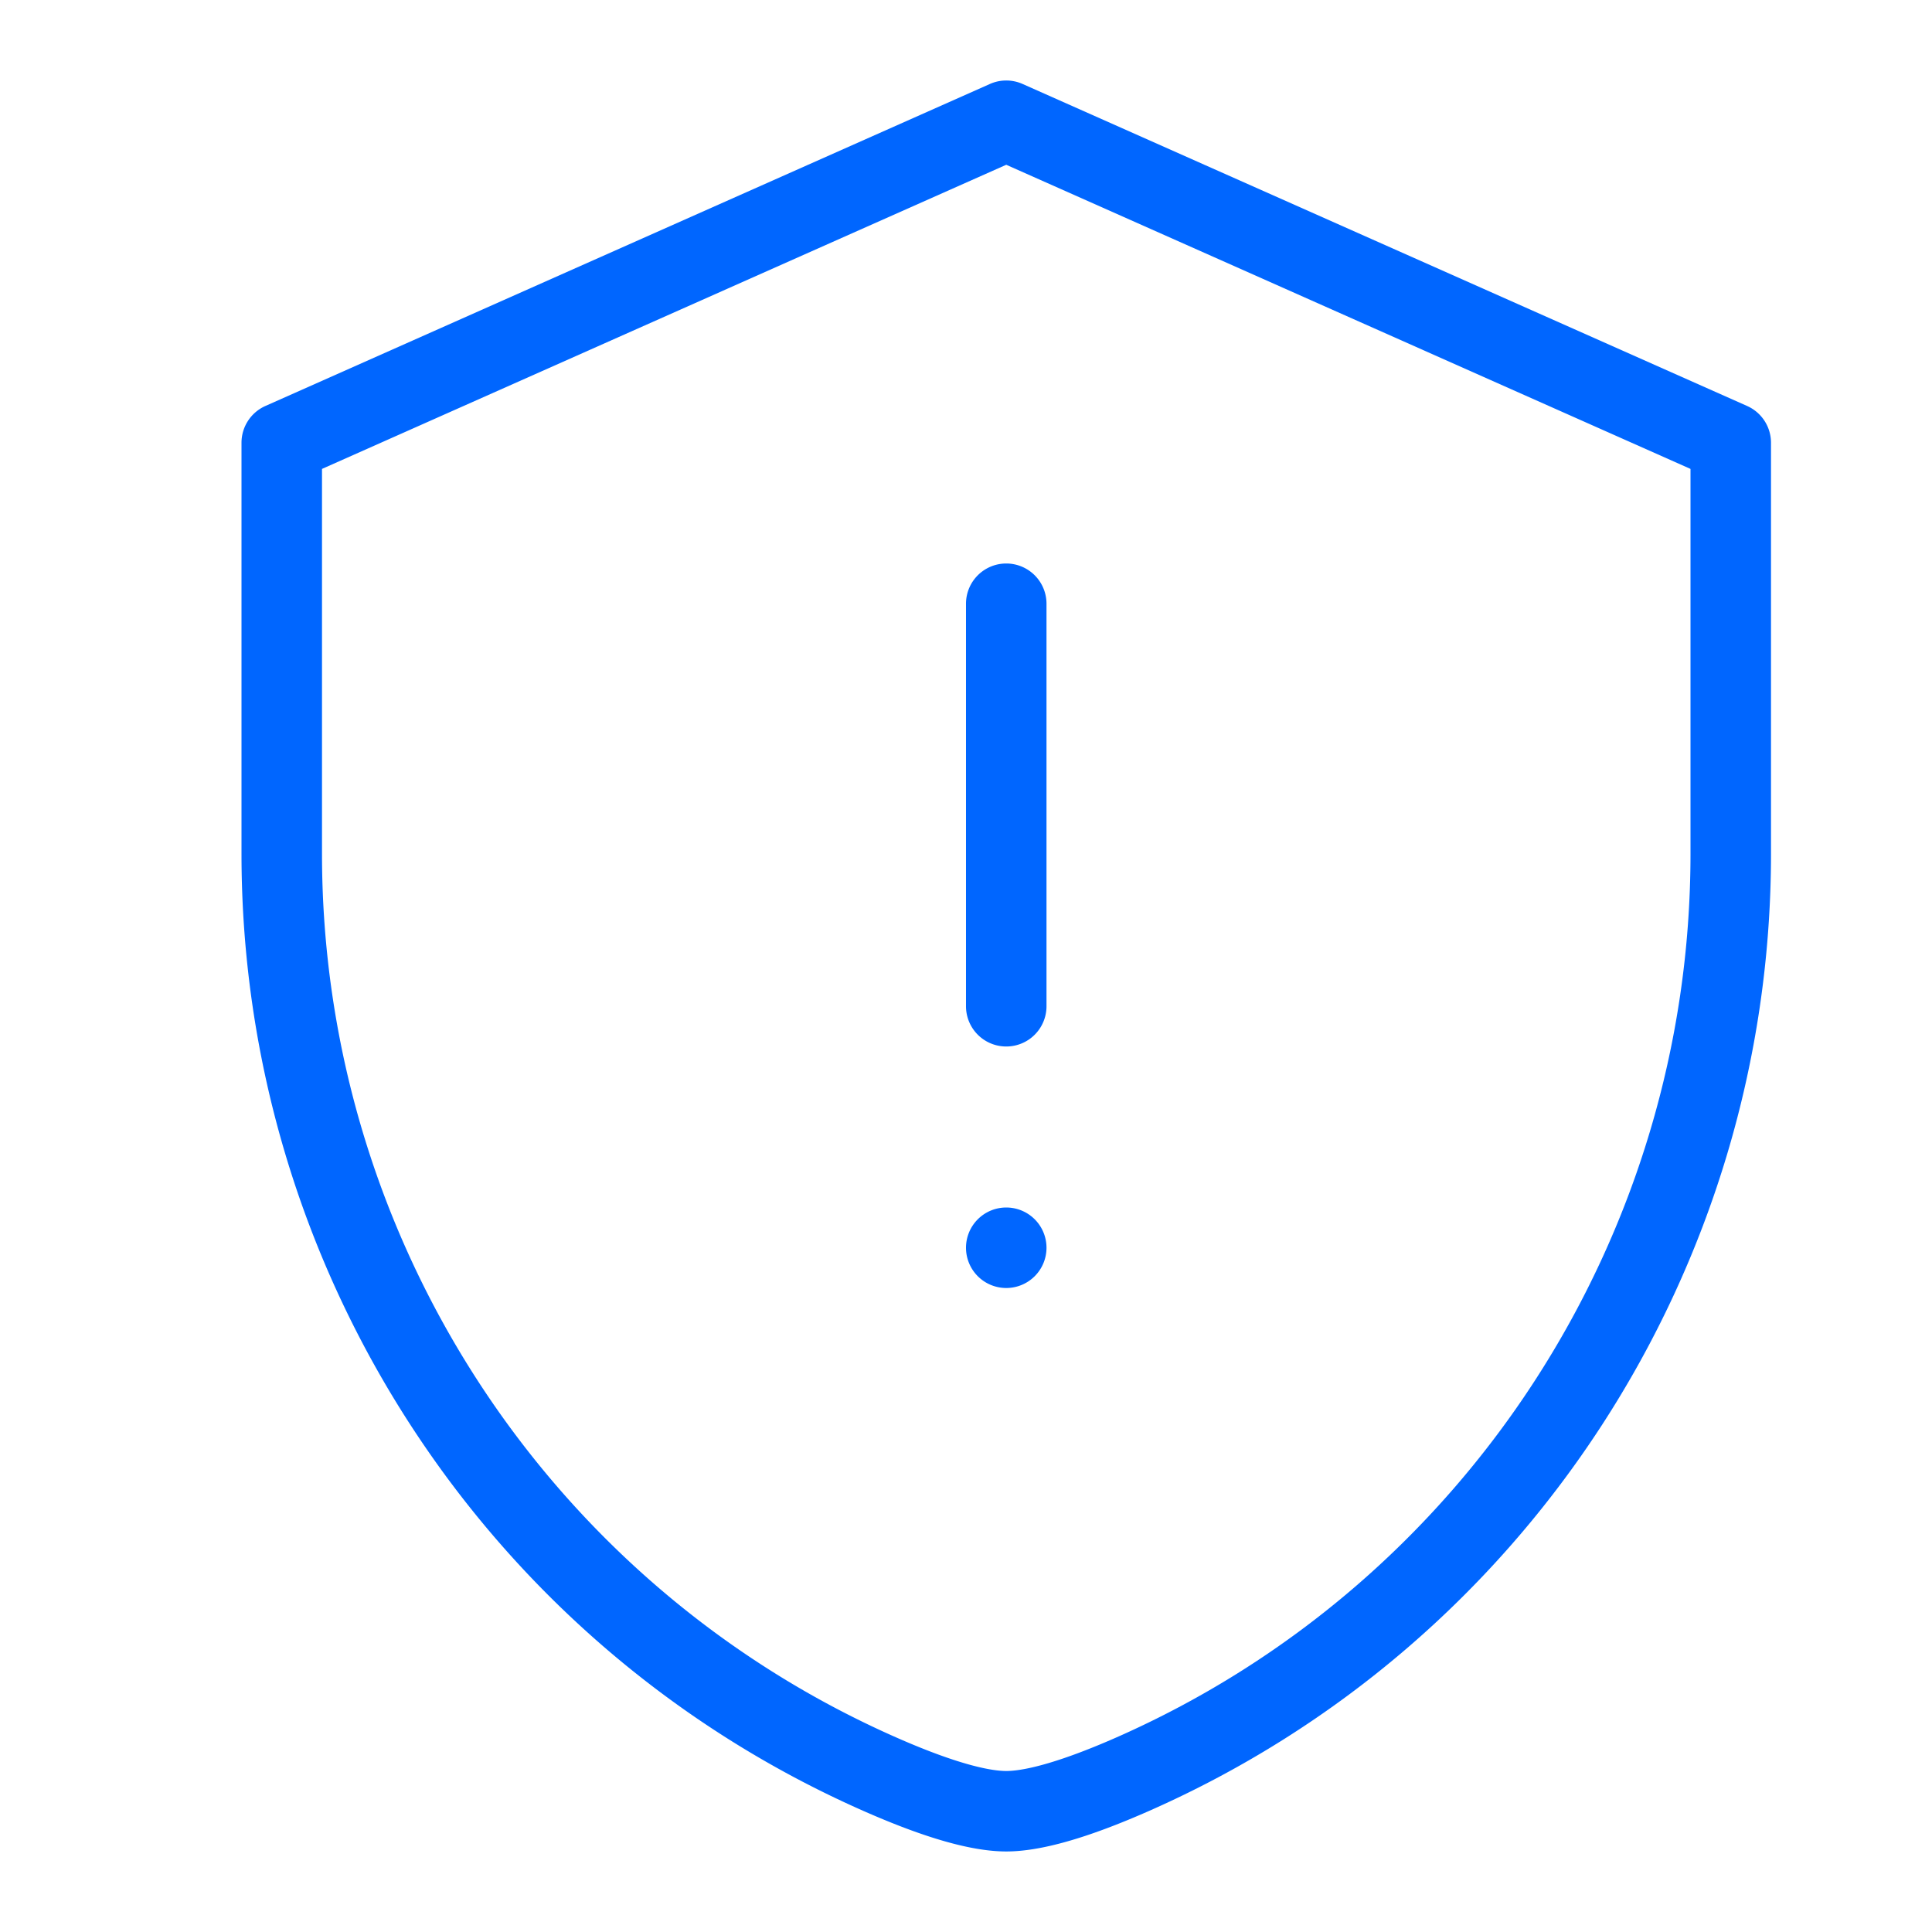
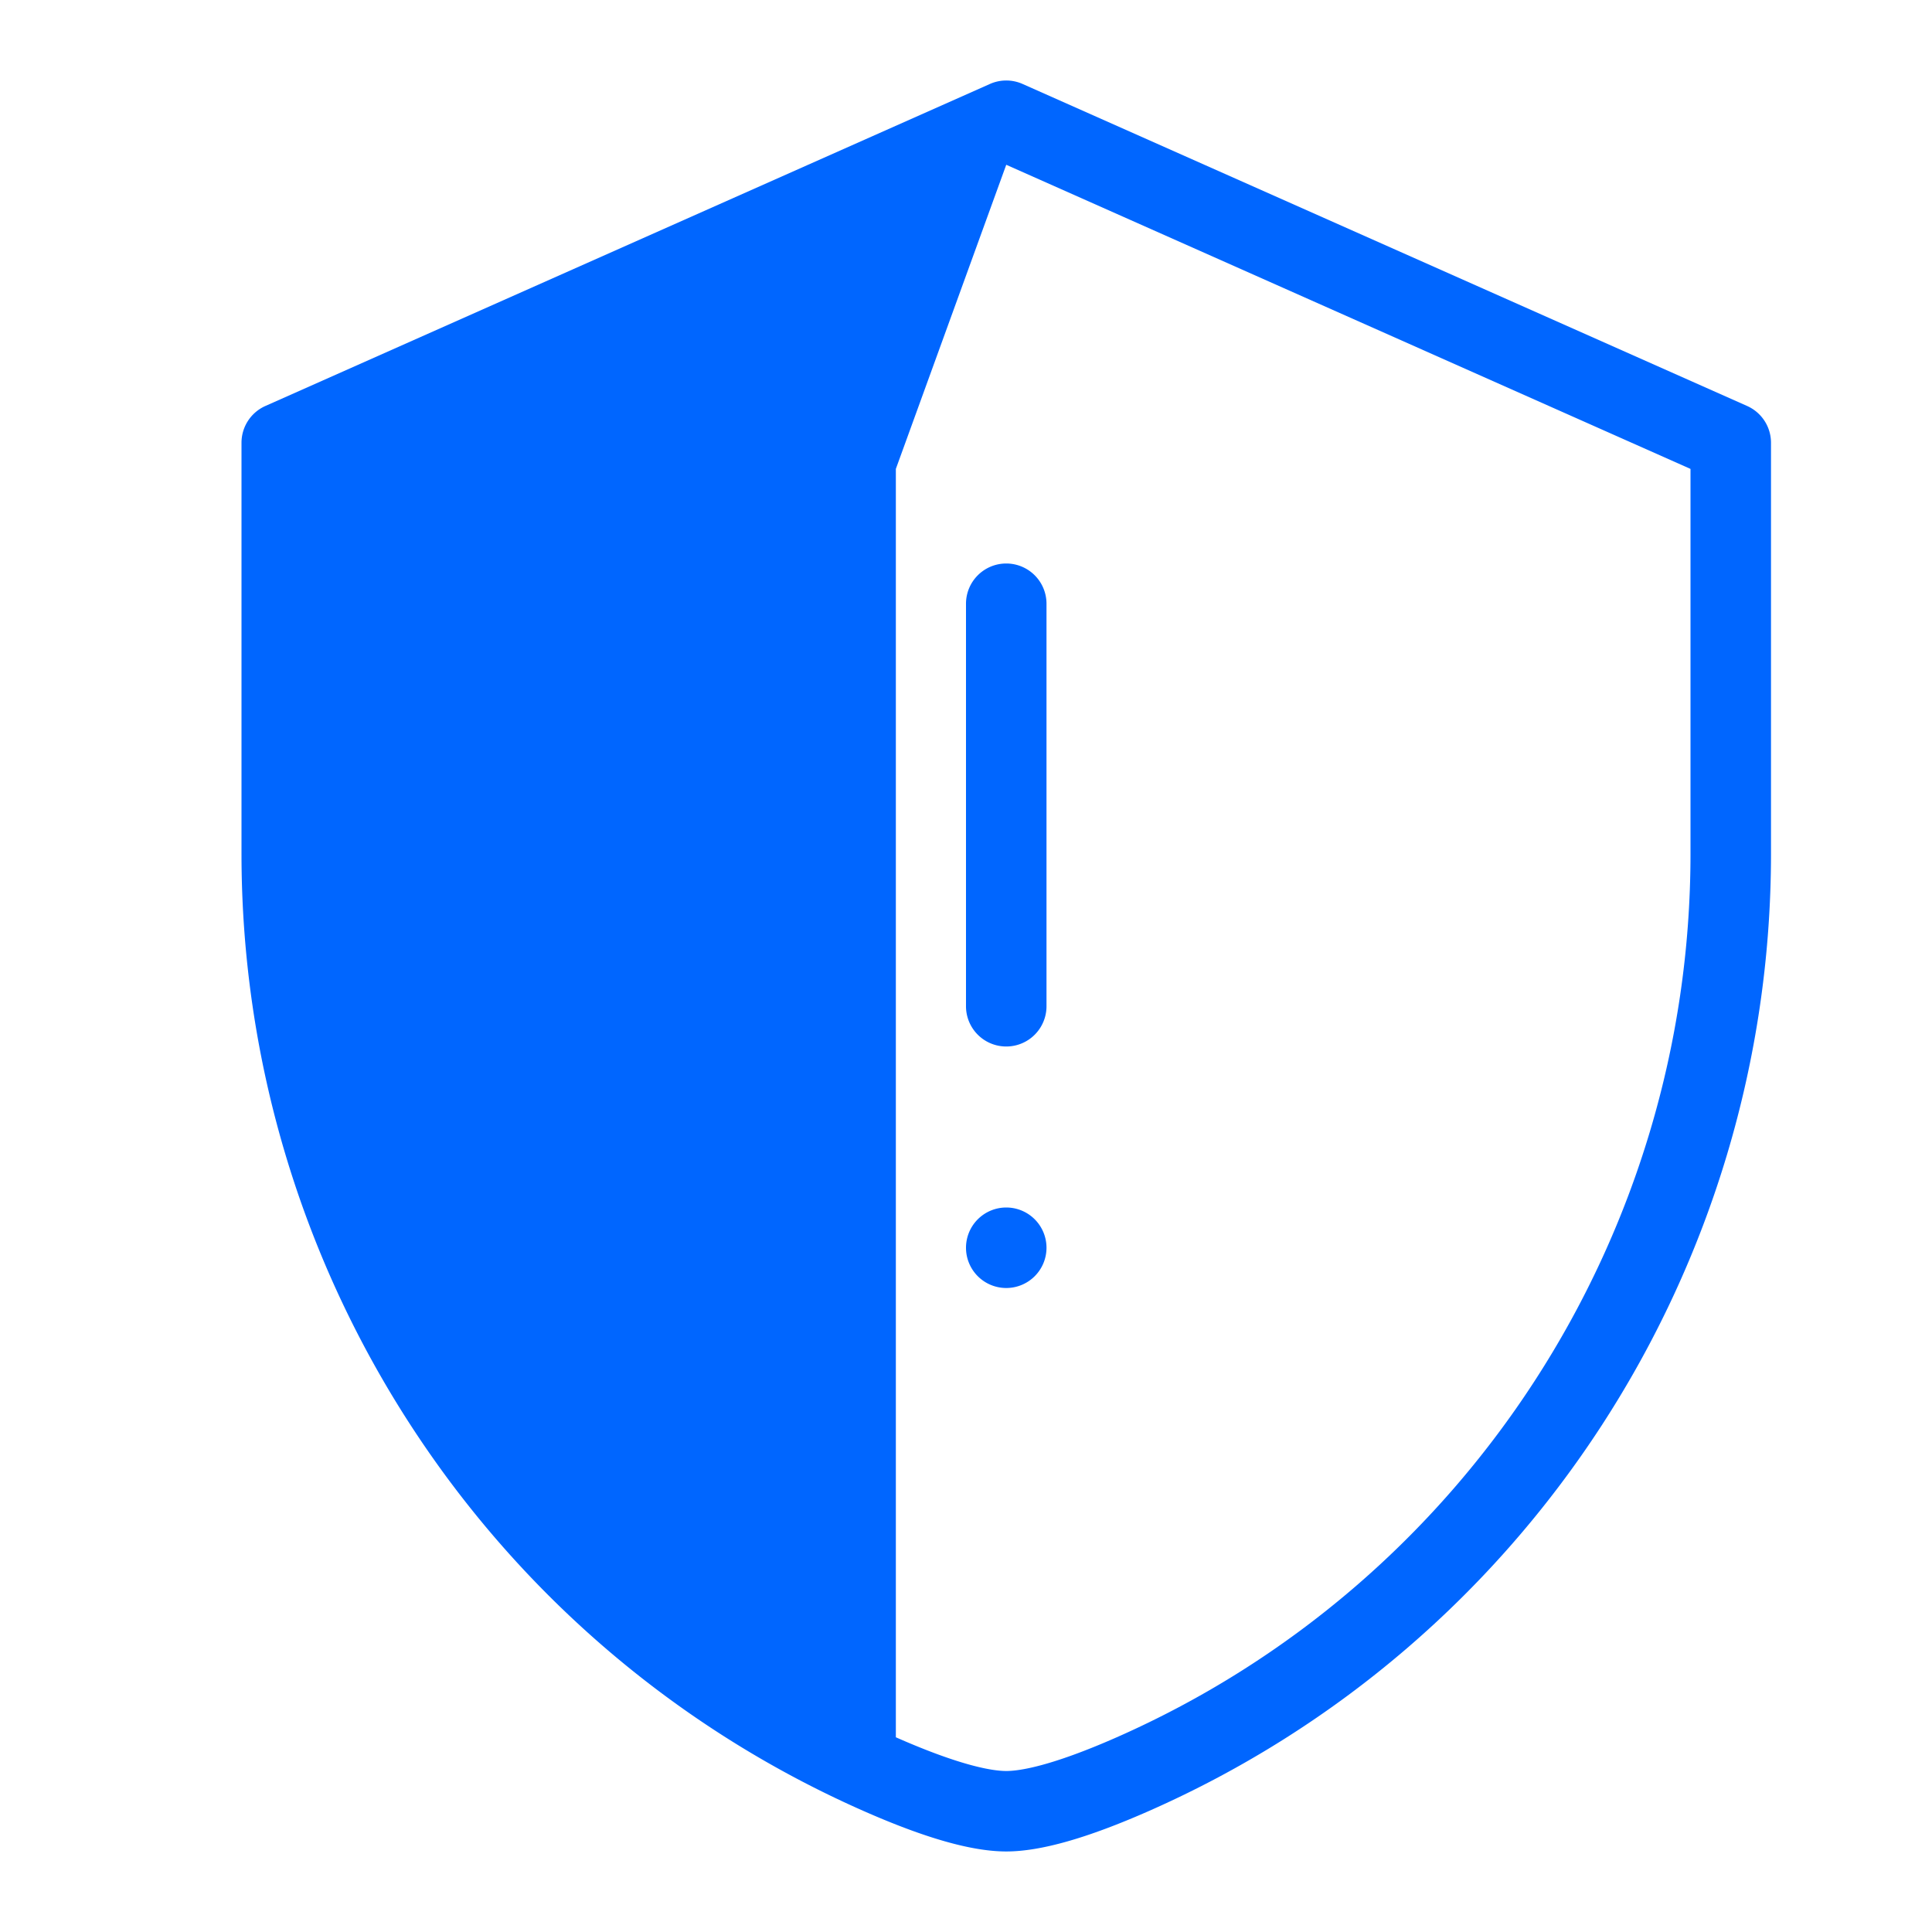
<svg xmlns="http://www.w3.org/2000/svg" class="icon" style="width: 1em;height: 1em;vertical-align: middle;fill: currentColor;overflow: hidden;" viewBox="0 0 1024 1024" version="1.1" p-id="212185">
-   <path d="M926 215.173l-384-170.667a21.333 21.333 0 0 0-17.333 0l-384 170.667A21.333 21.333 0 0 0 128 234.667v217.813c0 219.867 129.373 419.02 329.6 507.333 32.793 14.467 57.567 21.5 75.733 21.5s42.94-7.033 75.733-21.5c200.227-88.333 329.6-287.487 329.6-507.333V234.667a21.333 21.333 0 0 0-12.667-19.493z m-30 237.333c0 202.973-119.387 386.8-304.153 468.313C556.6 936.347 540.06 938.667 533.333 938.667s-23.267-2.32-58.513-17.873C290.053 839.28 170.667 655.453 170.667 452.48V248.533L533.333 87.333l362.667 161.2zM533.333 298.667a21.333 21.333 0 0 1 21.333 21.333v213.333a21.333 21.333 0 0 1-42.667 0V320a21.333 21.333 0 0 1 21.333-21.333z m21.333 362.667a21.333 21.333 0 1 1-21.333-21.333 21.333 21.333 0 0 1 21.333 21.333z" fill="#0066ff" p-id="212186" />
+   <path d="M926 215.173l-384-170.667a21.333 21.333 0 0 0-17.333 0l-384 170.667A21.333 21.333 0 0 0 128 234.667v217.813c0 219.867 129.373 419.02 329.6 507.333 32.793 14.467 57.567 21.5 75.733 21.5s42.94-7.033 75.733-21.5c200.227-88.333 329.6-287.487 329.6-507.333V234.667a21.333 21.333 0 0 0-12.667-19.493z m-30 237.333c0 202.973-119.387 386.8-304.153 468.313C556.6 936.347 540.06 938.667 533.333 938.667s-23.267-2.32-58.513-17.873V248.533L533.333 87.333l362.667 161.2zM533.333 298.667a21.333 21.333 0 0 1 21.333 21.333v213.333a21.333 21.333 0 0 1-42.667 0V320a21.333 21.333 0 0 1 21.333-21.333z m21.333 362.667a21.333 21.333 0 1 1-21.333-21.333 21.333 21.333 0 0 1 21.333 21.333z" fill="#0066ff" p-id="212186" />
</svg>